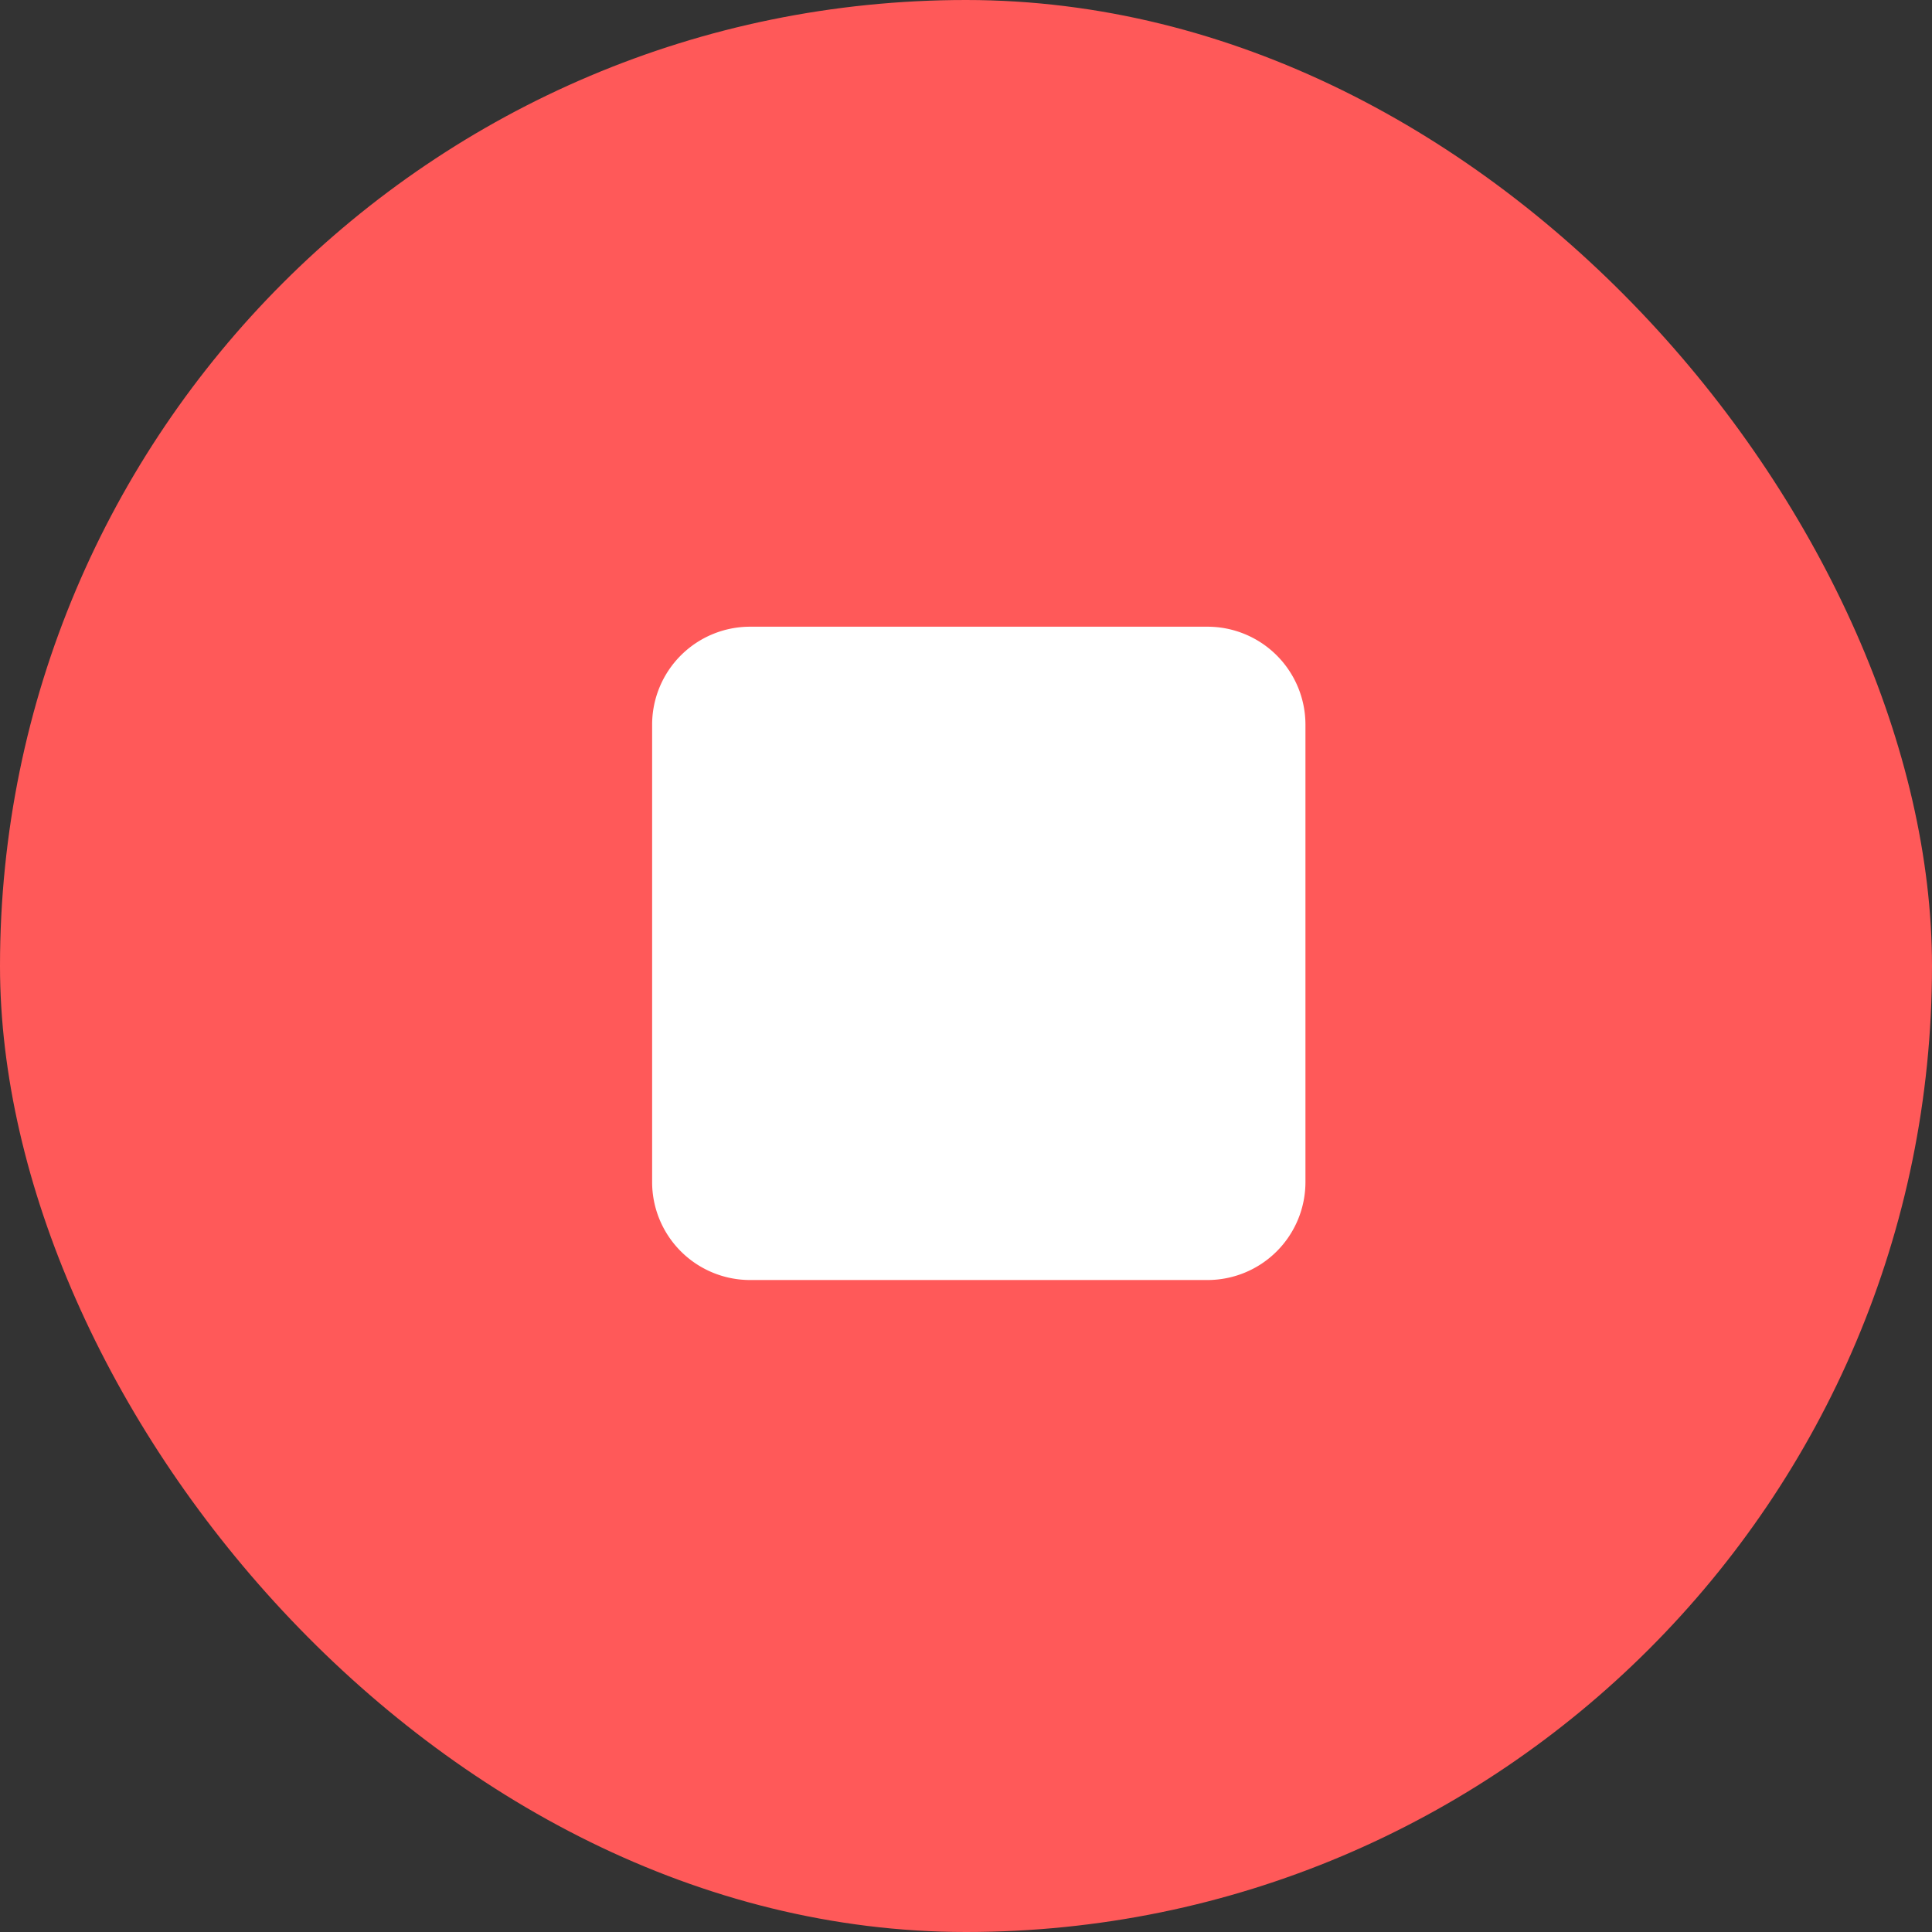
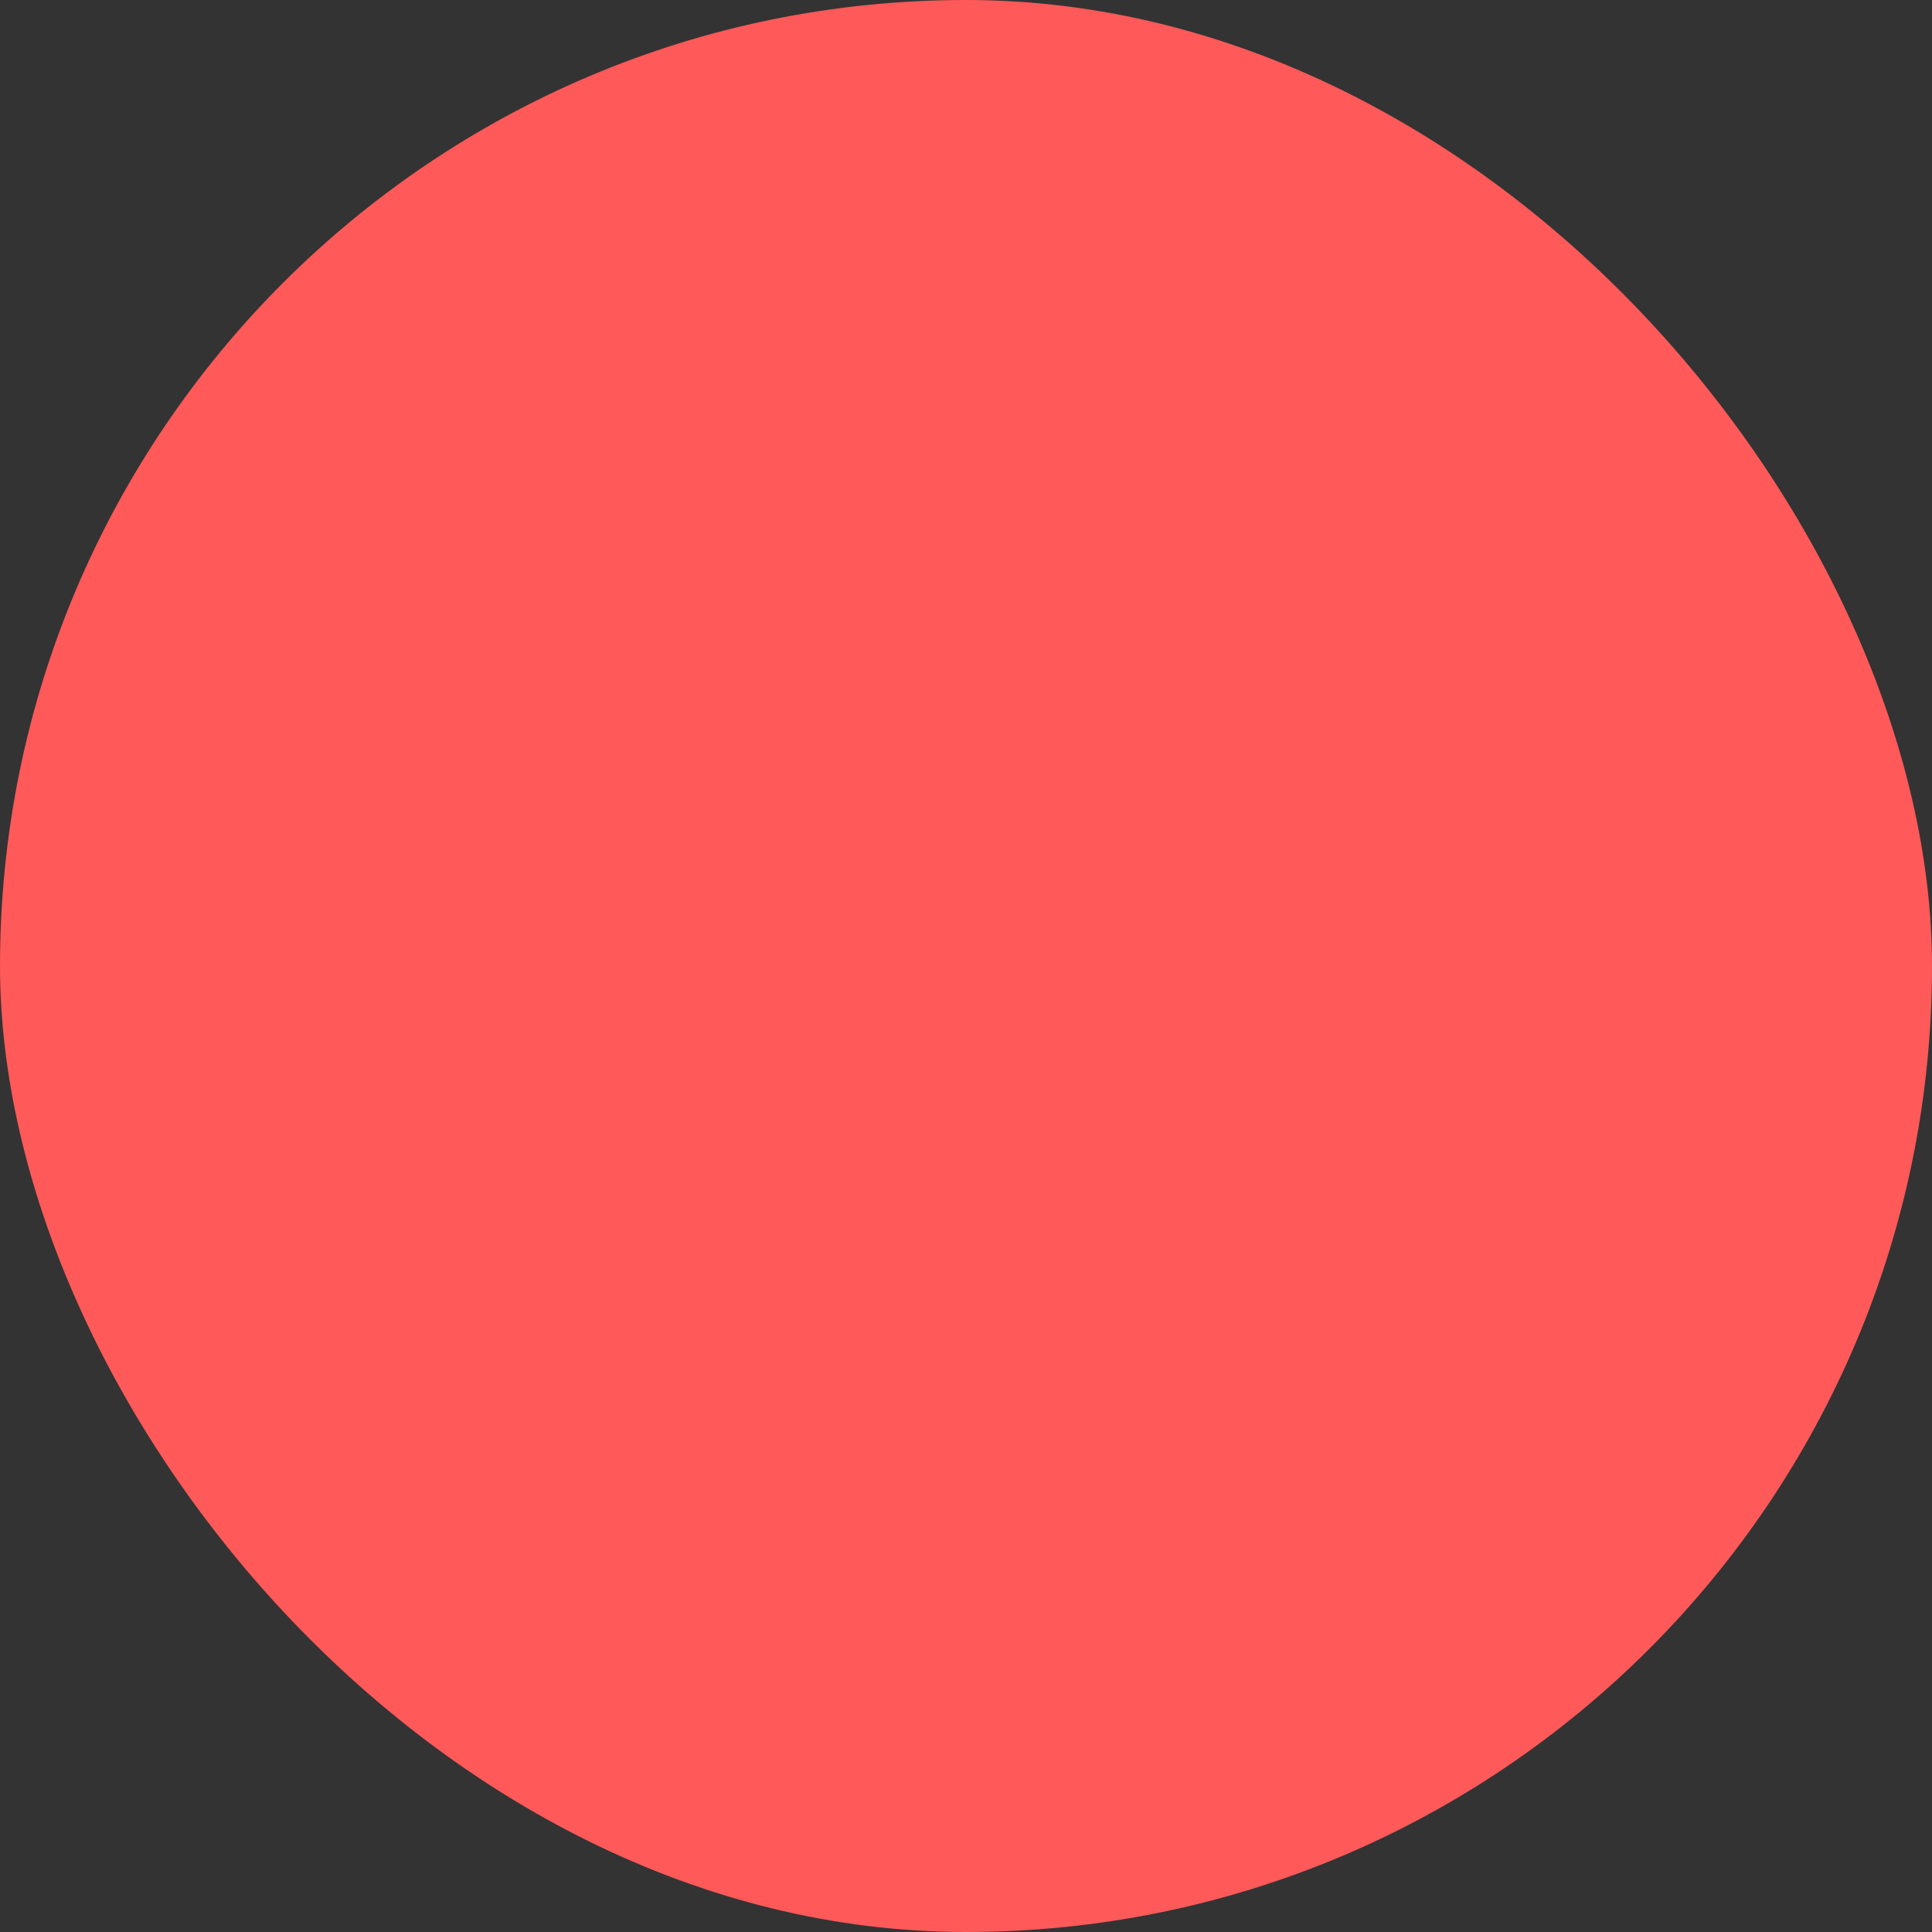
<svg xmlns="http://www.w3.org/2000/svg" id="Group" width="76" height="76" viewBox="0 0 76 76">
  <rect x="0" y="0" width="76" height="76" fill="#333333" stroke="none" />
  <defs>
    <clipPath id="clip-path">
-       <path id="album" d="M3.854,25.7A3.855,3.855,0,0,1,0,21.841V3.854A3.855,3.855,0,0,1,3.854,0H21.841A3.855,3.855,0,0,1,25.7,3.854V21.841A3.855,3.855,0,0,1,21.841,25.7Z" transform="translate(0 0)" fill="#2d2d2d" />
-     </clipPath>
+       </clipPath>
  </defs>
  <rect id="Rectangle" width="76" height="76" rx="38" fill="#ff5959" />
  <g id="icon_maps_track_24px" data-name="icon/maps/track_24px" transform="translate(20 19)">
    <g id="Group_4" data-name="Group 4" transform="translate(5.653 5.653)">
-       <path id="album-2" data-name="album" d="M3.854,25.7A3.855,3.855,0,0,1,0,21.841V3.854A3.855,3.855,0,0,1,3.854,0H21.841A3.855,3.855,0,0,1,25.7,3.854V21.841A3.855,3.855,0,0,1,21.841,25.7Z" transform="translate(0 0)" fill="#fff" />
-     </g>
+       </g>
  </g>
</svg>